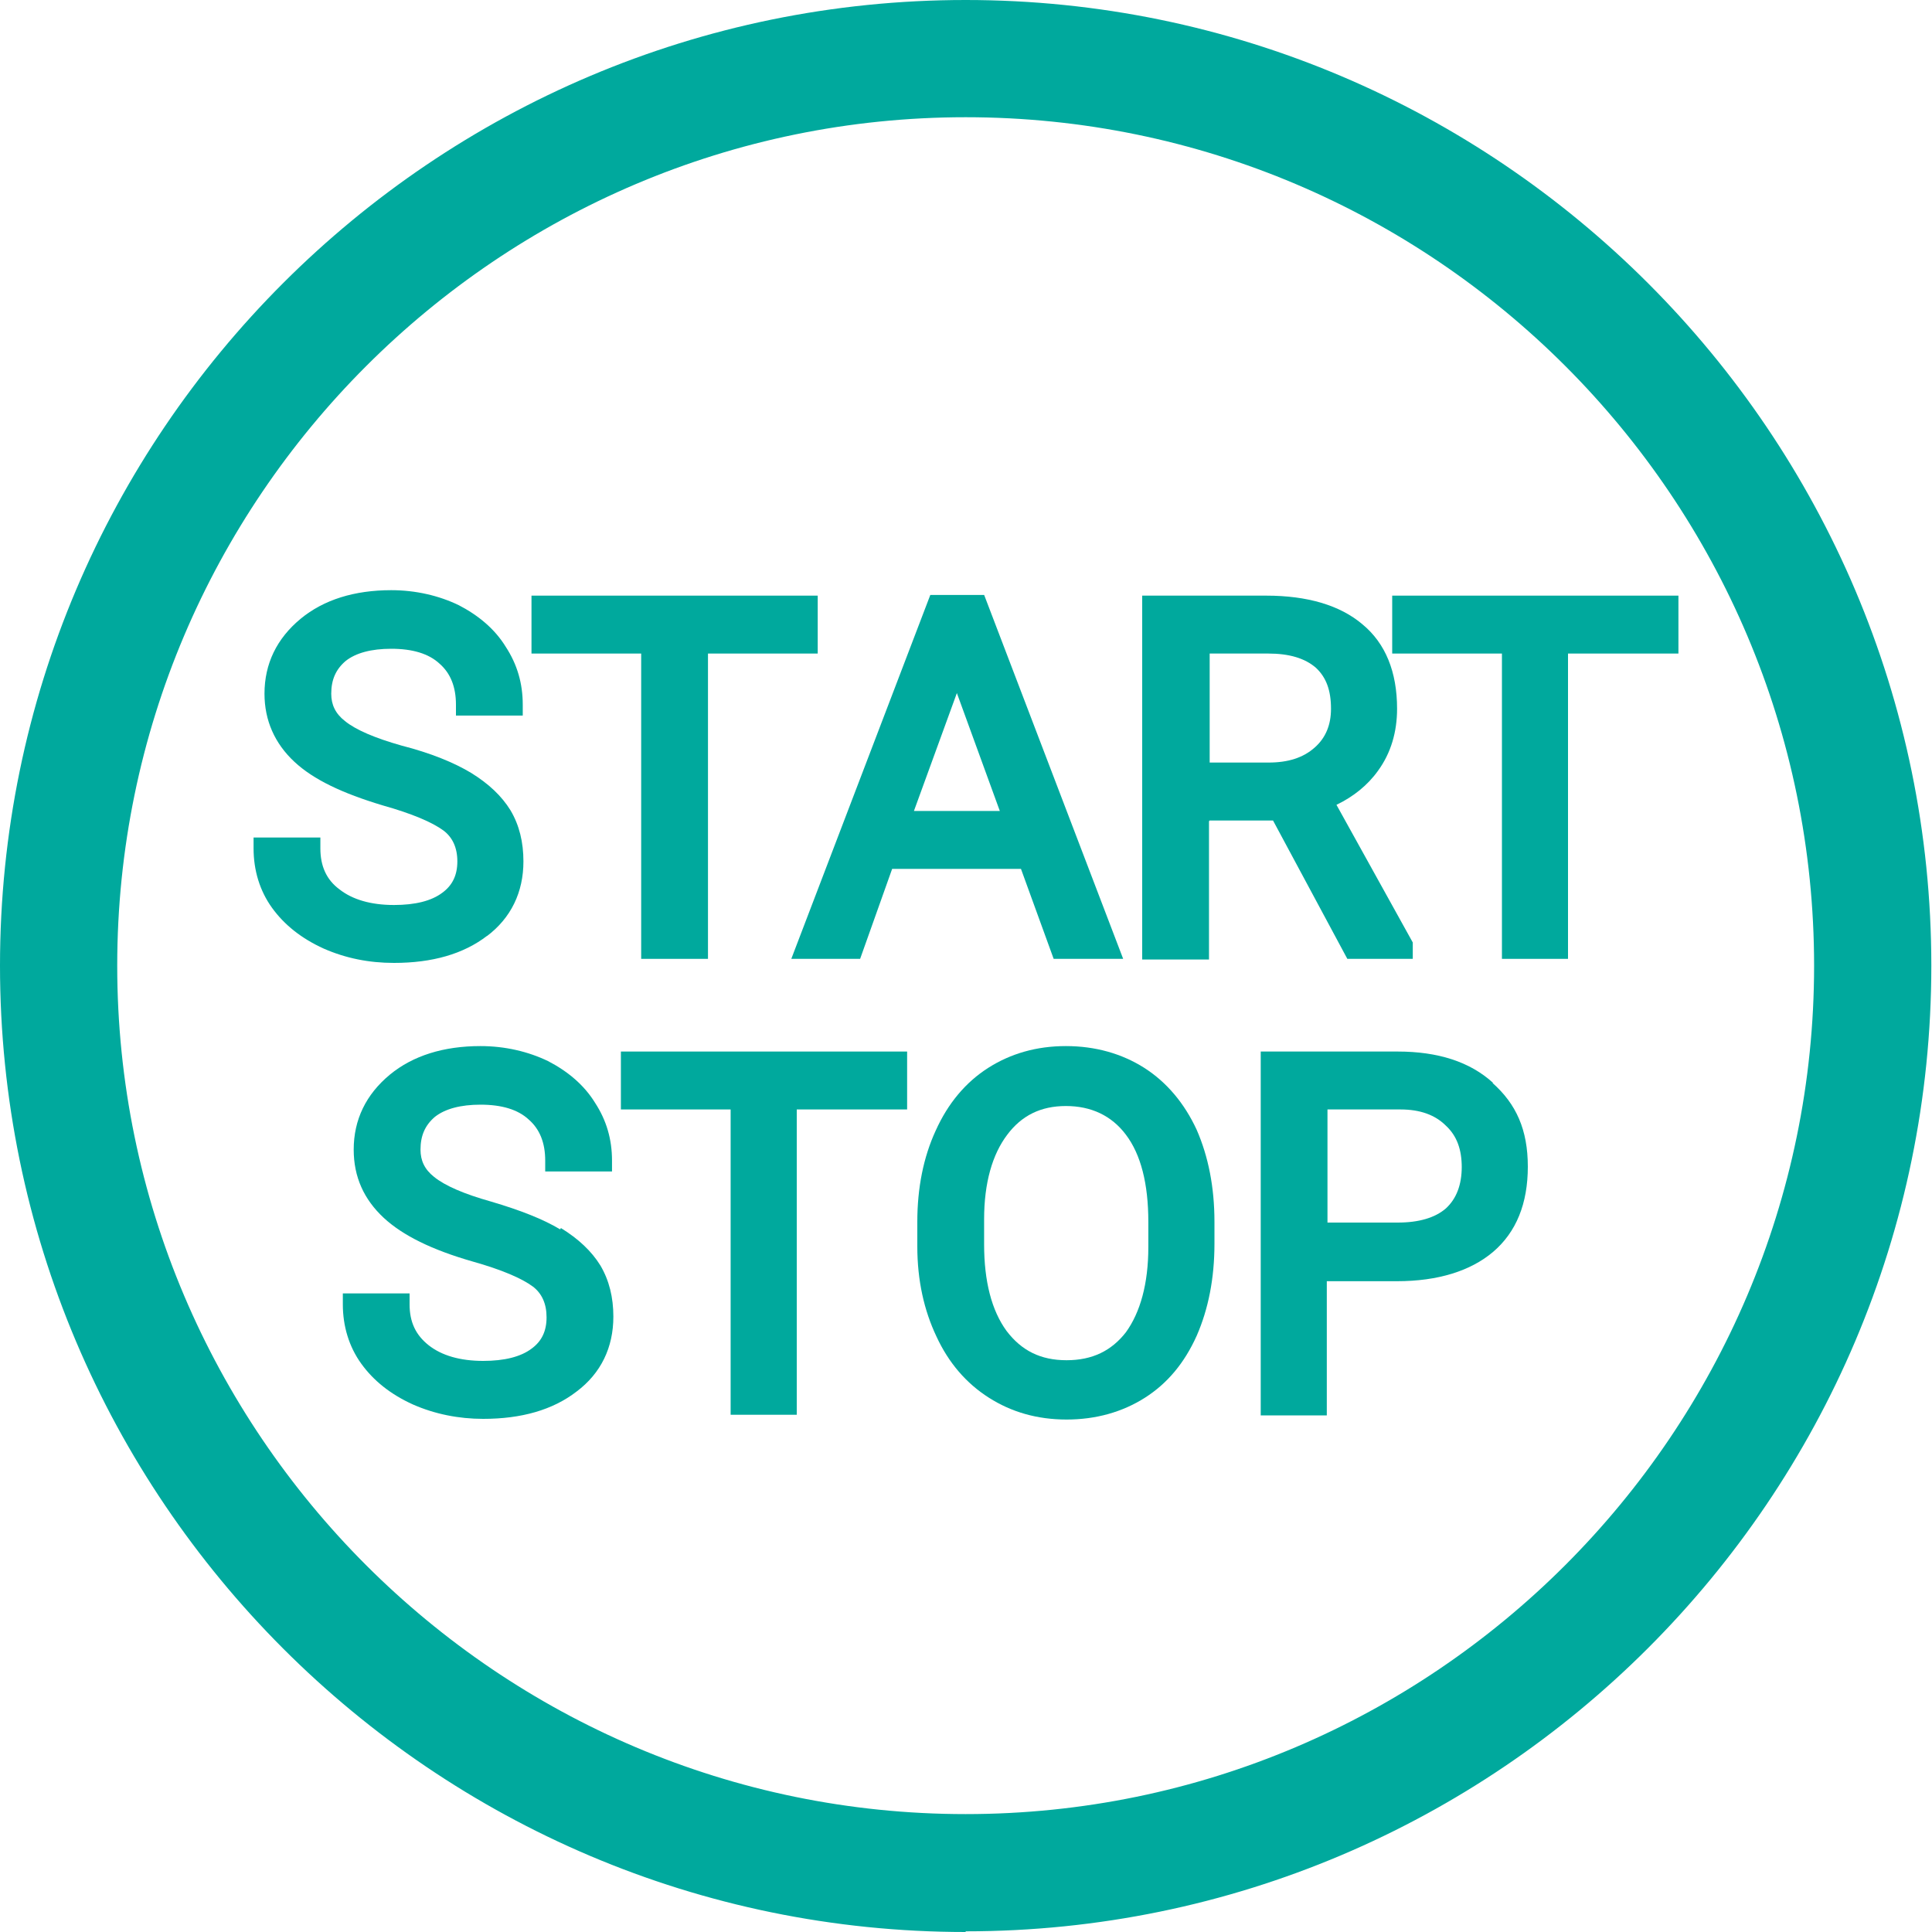
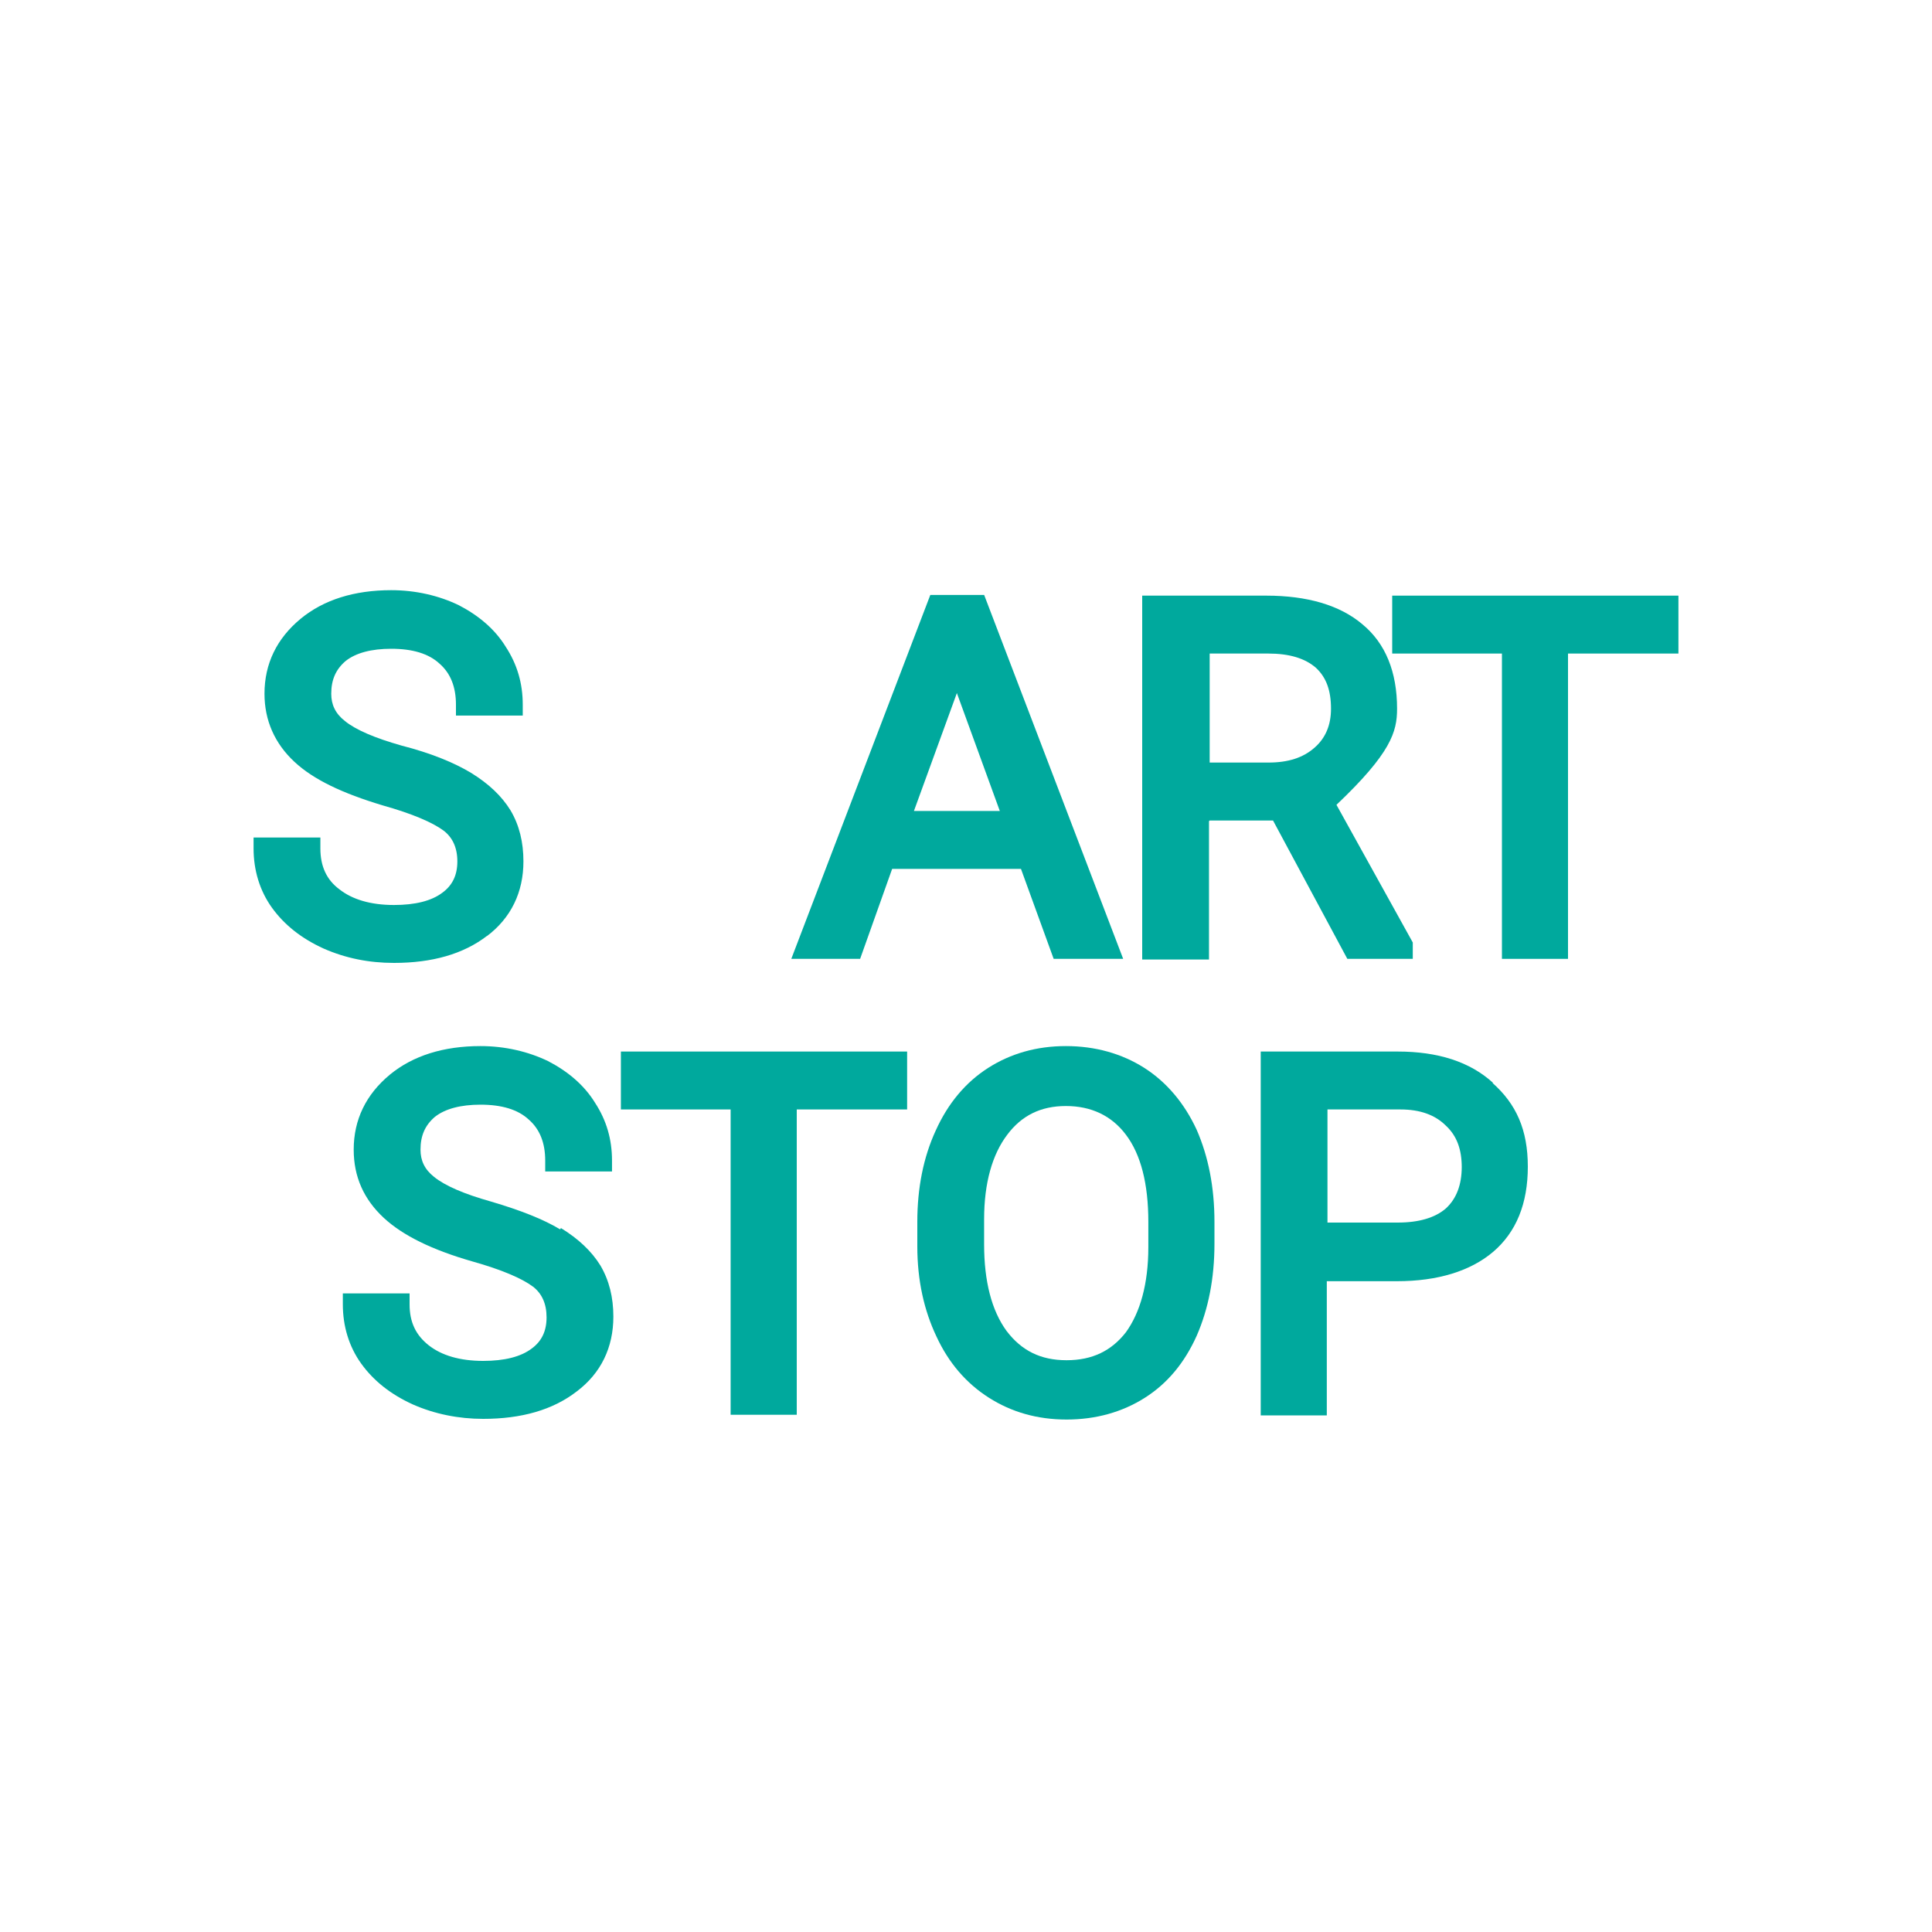
<svg xmlns="http://www.w3.org/2000/svg" width="40" height="40" viewBox="0 0 40 40" fill="none">
  <g clip-path="url(#clip0_7970_5348)">
    <path d="M10.075 19.386C10.583 19.005 10.837 18.469 10.837 17.834C10.837 17.439 10.753 17.086 10.569 16.776C10.386 16.48 10.118 16.226 9.751 16C9.398 15.788 8.918 15.591 8.312 15.436C7.761 15.28 7.366 15.111 7.141 14.928C6.943 14.773 6.858 14.589 6.858 14.363C6.858 14.067 6.957 13.855 7.155 13.686C7.366 13.517 7.691 13.432 8.1 13.432C8.537 13.432 8.876 13.531 9.102 13.742C9.328 13.94 9.44 14.222 9.44 14.589V14.815H10.823V14.589C10.823 14.152 10.71 13.757 10.47 13.39C10.245 13.023 9.906 12.741 9.497 12.529C9.088 12.332 8.608 12.219 8.1 12.219C7.338 12.219 6.703 12.416 6.224 12.811C5.73 13.22 5.476 13.742 5.476 14.363C5.476 14.914 5.687 15.393 6.097 15.774C6.492 16.141 7.084 16.423 7.931 16.677C8.537 16.847 8.961 17.03 9.187 17.199C9.37 17.34 9.469 17.552 9.469 17.834C9.469 18.116 9.37 18.328 9.158 18.483C8.933 18.653 8.594 18.737 8.157 18.737C7.677 18.737 7.296 18.624 7.028 18.413C6.76 18.215 6.633 17.933 6.633 17.566V17.34H5.25V17.566C5.25 18.018 5.377 18.441 5.631 18.794C5.885 19.146 6.238 19.429 6.703 19.64C7.155 19.838 7.634 19.936 8.157 19.936C8.947 19.936 9.596 19.753 10.089 19.372" fill="#00A99D" />
-     <path d="M13.275 19.852H14.658V13.531H16.93V12.332H11.004V13.531H13.275V19.852Z" fill="#00A99D" />
    <path d="M18.922 16.79L19.811 14.349L20.7 16.79H18.922ZM17.808 19.852L18.471 17.989H21.138L21.815 19.852H23.254L20.376 12.318H19.261L16.383 19.852H17.822H17.808Z" fill="#00A99D" />
-     <path d="M27.557 14.674C27.557 15.012 27.444 15.28 27.218 15.478C26.978 15.69 26.668 15.788 26.259 15.788H25.045V13.531H26.259C26.696 13.531 27.021 13.63 27.246 13.827C27.458 14.025 27.557 14.293 27.557 14.674ZM25.045 16.988H26.357L27.895 19.852H29.25V19.513L27.67 16.663C28.022 16.494 28.319 16.254 28.53 15.958C28.798 15.591 28.925 15.153 28.925 14.674C28.925 13.912 28.686 13.319 28.206 12.924C27.74 12.529 27.063 12.332 26.216 12.332H23.648V19.866H25.031V17.002L25.045 16.988Z" fill="#00A99D" />
+     <path d="M27.557 14.674C27.557 15.012 27.444 15.28 27.218 15.478C26.978 15.69 26.668 15.788 26.259 15.788H25.045V13.531H26.259C26.696 13.531 27.021 13.63 27.246 13.827C27.458 14.025 27.557 14.293 27.557 14.674ZM25.045 16.988H26.357L27.895 19.852H29.25V19.513L27.67 16.663C28.798 15.591 28.925 15.153 28.925 14.674C28.925 13.912 28.686 13.319 28.206 12.924C27.74 12.529 27.063 12.332 26.216 12.332H23.648V19.866H25.031V17.002L25.045 16.988Z" fill="#00A99D" />
    <path d="M28.824 12.332V13.531H31.096V19.852H32.464V13.531H34.75V12.332H28.824Z" fill="#00A99D" />
    <path d="M11.598 25.453C11.246 25.242 10.78 25.058 10.159 24.875C9.609 24.72 9.214 24.55 8.988 24.367C8.791 24.212 8.706 24.028 8.706 23.802C8.706 23.506 8.805 23.294 9.002 23.125C9.214 22.956 9.539 22.871 9.948 22.871C10.385 22.871 10.724 22.97 10.95 23.182C11.175 23.379 11.288 23.661 11.288 24.028V24.254H12.671V24.028C12.671 23.591 12.558 23.196 12.318 22.829C12.092 22.462 11.754 22.18 11.345 21.968C10.935 21.771 10.456 21.658 9.948 21.658C9.186 21.658 8.551 21.855 8.071 22.25C7.577 22.66 7.323 23.182 7.323 23.802C7.323 24.367 7.535 24.832 7.944 25.213C8.339 25.58 8.946 25.877 9.778 26.116C10.385 26.286 10.808 26.469 11.034 26.638C11.218 26.779 11.316 26.991 11.316 27.273C11.316 27.556 11.218 27.767 11.006 27.922C10.78 28.092 10.442 28.176 10.004 28.176C9.524 28.176 9.144 28.064 8.875 27.852C8.607 27.64 8.48 27.372 8.48 27.005V26.779H7.098V27.005C7.098 27.457 7.225 27.88 7.479 28.233C7.733 28.585 8.085 28.868 8.551 29.079C9.002 29.277 9.496 29.376 10.004 29.376C10.794 29.376 11.443 29.192 11.937 28.811C12.445 28.43 12.699 27.894 12.699 27.259C12.699 26.864 12.614 26.512 12.431 26.201C12.248 25.905 11.979 25.651 11.613 25.425" fill="#00A99D" />
    <path d="M12.855 22.97H15.127V29.291H16.496V22.97H18.781V21.771H12.855V22.97Z" fill="#00A99D" />
    <path d="M23.775 25.298V25.82C23.775 26.582 23.606 27.175 23.31 27.584C23.013 27.965 22.618 28.162 22.082 28.162C21.546 28.162 21.151 27.965 20.84 27.556C20.53 27.132 20.375 26.526 20.375 25.764V25.242C20.375 24.494 20.544 23.901 20.855 23.492C21.151 23.097 21.546 22.899 22.068 22.899C22.59 22.899 23.013 23.097 23.31 23.492C23.62 23.901 23.775 24.508 23.775 25.298ZM23.691 22.109C23.225 21.813 22.675 21.658 22.068 21.658C21.461 21.658 20.925 21.813 20.46 22.109C19.994 22.406 19.627 22.843 19.373 23.407C19.119 23.958 18.992 24.593 18.992 25.298V25.806C18.992 26.512 19.133 27.132 19.387 27.668C19.641 28.219 20.008 28.642 20.474 28.938C20.939 29.235 21.475 29.39 22.082 29.39C22.689 29.39 23.239 29.235 23.705 28.938C24.17 28.642 24.523 28.219 24.777 27.654C25.017 27.104 25.144 26.469 25.144 25.75V25.298C25.144 24.578 25.017 23.944 24.777 23.393C24.523 22.843 24.156 22.406 23.691 22.109Z" fill="#00A99D" />
    <path d="M30.264 24.155C30.264 24.536 30.151 24.818 29.939 25.016C29.714 25.213 29.375 25.312 28.938 25.312H27.484V22.97H28.994C29.403 22.97 29.714 23.083 29.939 23.309C30.165 23.52 30.264 23.802 30.264 24.169M30.913 22.42C30.433 21.982 29.77 21.771 28.938 21.771H26.102V29.305H27.47V26.526H28.923C29.77 26.526 30.447 26.314 30.913 25.919C31.393 25.51 31.632 24.917 31.632 24.155C31.632 23.393 31.393 22.857 30.899 22.42" fill="#00A99D" />
-     <path d="M19.993 2.427C10.314 2.427 2.427 10.314 2.427 19.993C2.427 29.672 10.314 37.559 19.993 37.559C29.672 37.559 37.559 29.672 37.559 19.993C37.559 10.314 29.686 2.427 19.993 2.427ZM19.993 40C8.974 40 0 31.026 0 19.993C0 8.959 8.974 0 19.993 0C31.012 0 39.986 8.974 39.986 19.993C39.986 31.012 31.012 39.986 19.993 39.986" fill="#00A99D" />
  </g>
  <defs>
    <clipPath id="clip0_7970_5348">
      <rect width="40" height="40" fill="white" />
    </clipPath>
  </defs>
</svg>